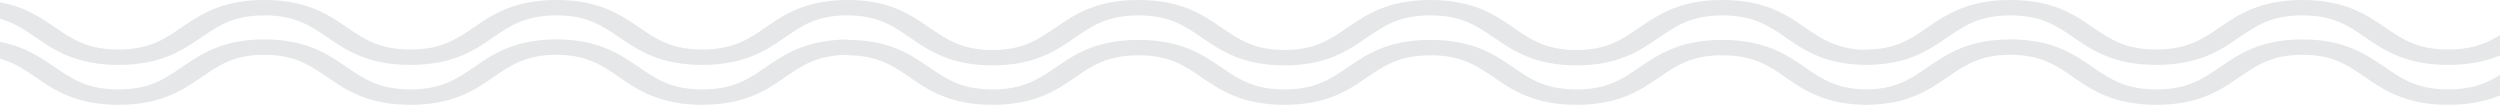
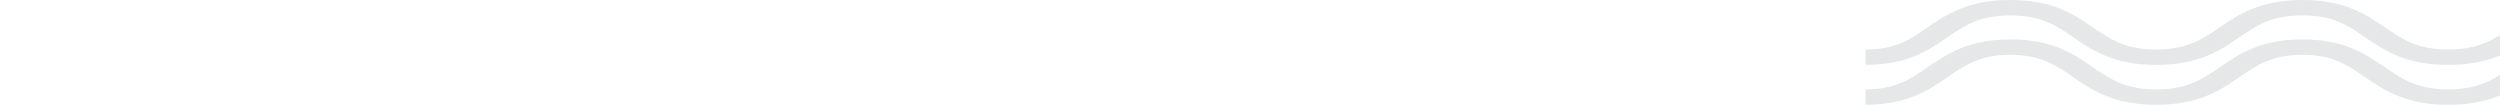
<svg xmlns="http://www.w3.org/2000/svg" version="1.2" viewBox="1020 589 520.07 21.8" width="520.07" height="21.8" id="svg88">
  <title id="title1">240708_Trident Website -xd</title>
  <defs id="defs20">
    <clipPath clipPathUnits="userSpaceOnUse" id="cp1">
      <path d="M 1020,589 H 1980 V 3186 H 1020 Z" id="path1" />
    </clipPath>
    <clipPath clipPathUnits="userSpaceOnUse" id="cp3">
      <path d="M 1459.93,1462.06 H 2237.07 V 1483.94 H 1459.93 Z" id="path3" />
    </clipPath>
  </defs>
  <style id="style20">
		tspan { white-space:pre } 
		.s0 { opacity: .6;fill: #cbcccd } 
		.s1 { fill: #e6e7e8 } 
		.s2 { fill: url(#g1) } 
		.s3 { fill: #061b29 } 
		.t4 { font-size: 70px;line-height: 70px;fill: #ffffff;font-weight: 600;font-family: "CormorantGaramond-SemiBold", "Cormorant Garamond" } 
		.t5 { font-size: 16px;line-height: 70px;fill: #ffffff;font-weight: 600;font-family: "Poppins-SemiBold", "Poppins" } 
		.s6 { fill: #ffffff;stroke: #707070;stroke-miterlimit:100 } 
		.s7 { fill: #ffffff } 
		.t8 { font-size: 18px;line-height: 70px;fill: #f3784b;font-weight: 600;font-family: "Poppins-SemiBold", "Poppins" } 
		.t9 { font-size: 70px;line-height: 70px;fill: #0d293c;font-weight: 600;font-family: "CormorantGaramond-SemiBold", "Cormorant Garamond" } 
		.t10 { font-size: 18px;line-height: 26px;fill: #0d293c;font-weight: 600;font-family: "Poppins-SemiBold", "Poppins" } 
		.t11 { font-size: 18px;line-height: 26px;text-transform: uppercase;fill: #0d293c;font-weight: 600;font-family: "Poppins-SemiBold", "Poppins" } 
		.t12 { font-size: 24px;line-height: 26px;text-transform: uppercase;fill: #0d293c;font-weight: 600;font-family: "Poppins-SemiBold", "Poppins" } 
		.s13 { fill: #0d293c } 
		.s14 { opacity: .8;fill: #092232 } 
		.t15 { font-size: 36px;line-height: 70px;text-transform: uppercase;fill: #ffffff;font-weight: 600;font-family: "Poppins-SemiBold", "Poppins" } 
		.s16 { fill: none;stroke: #bc875a;stroke-miterlimit:100;stroke-width: 2 } 
		.s17 { fill: #f3784c } 
		.t18 { font-size: 16px;line-height: 22px;text-transform: uppercase;fill: #ffffff;font-weight: 300;font-style: italic;font-family: "Poppins-LightItalic", "Poppins" } 
		.t19 { font-size: 70px;line-height: 70px;fill: #dcdad6;font-weight: 600;font-family: "CormorantGaramond-SemiBold", "Cormorant Garamond" } 
		.s20 { fill: none;stroke: #ffffff;stroke-miterlimit:100 } 
		.s21 { fill: #ffffff;stroke: #ffffff;stroke-miterlimit:100 } 
		.t22 { font-size: 16px;line-height: 70px;fill: #01030b;font-weight: 600;font-family: "Poppins-SemiBold", "Poppins" } 
		.s23 { fill: #0e121c } 
		.s24 { fill: #dcd9d5 } 
		.t25 { font-size: 50px;line-height: 60px;fill: #0d293c;font-weight: 600;font-family: "CormorantGaramond-SemiBold", "Cormorant Garamond" } 
		.t26 { font-size: 16px;line-height: 70px;fill: #dcd9d5;font-weight: 600;font-family: "Poppins-SemiBold", "Poppins" } 
		.t27 { font-size: 18px;line-height: 22px;fill: #ffffff;font-weight: 500;font-family: "Poppins-Medium", "Poppins" } 
		.t28 { font-size: 18px;line-height: 20px;text-transform: uppercase;fill: #ffffff;font-weight: 600;font-family: "Poppins-SemiBold", "Poppins" } 
		.t29 { font-size: 16px;line-height: 20px;text-transform: uppercase;fill: #ffffff;font-weight: 600;font-family: "Poppins-SemiBold", "Poppins" } 
	</style>
  <g id="Trident F&amp;G_Home" clip-path="url(#cp1)" transform="translate(-439.93,-873.1)">
    <g id="g88" style="display:inline">
      <g id="Group 95">
        <g id="Group 94" clip-path="url(#cp3)">
-           <path id="Path 981" class="s1" d="M 1649.2,1469.9 C 1653.1,1472.6 1657.6,1475.7 1666.4,1475.7 1675.2,1475.7 1679.7,1472.6 1683.6,1469.9 1687.2,1467.4 1690.4,1465.3 1696.8,1465.3 1703.1,1465.3 1706.3,1467.4 1709.9,1469.9 1713.9,1472.6 1718.3,1475.7 1727.1,1475.7 1735.9,1475.7 1740.4,1472.6 1744.3,1469.9 1748,1467.4 1751.1,1465.3 1757.5,1465.3 1763.9,1465.3 1767,1467.4 1770.7,1469.9 1774.6,1472.6 1779.1,1475.7 1787.9,1475.7 1796.7,1475.7 1801.1,1472.6 1805.1,1469.9 1808.7,1467.4 1811.9,1465.3 1818.2,1465.3 1824.6,1465.3 1827.8,1467.4 1831.4,1469.9 1835.3,1472.6 1839.7,1475.6 1848.4,1475.6 V 1472.5 C 1842.2,1472.4 1839,1470.3 1835.4,1467.8 1831.5,1465.1 1827,1462.1 1818.2,1462.1 1809.4,1462.1 1805,1465.1 1801,1467.8 1797.4,1470.3 1794.2,1472.5 1787.9,1472.5 1781.5,1472.5 1778.3,1470.3 1774.7,1467.8 1770.8,1465.1 1766.3,1462.1 1757.5,1462.1 1748.7,1462.1 1744.2,1465.1 1740.3,1467.8 1736.6,1470.3 1733.5,1472.5 1727.1,1472.5 1720.8,1472.5 1717.6,1470.3 1714,1467.8 1710,1465.1 1705.6,1462.1 1696.8,1462.1 1687.9,1462.1 1683.5,1465.1 1679.6,1467.8 1675.9,1470.3 1672.8,1472.5 1666.4,1472.5 1660,1472.5 1656.9,1470.3 1653.2,1467.8 1649.3,1465.1 1644.9,1462.1 1636.3,1462.1 1627.6,1462.1 1623.1,1465.1 1619.2,1467.8 1615.6,1470.3 1612.4,1472.4 1606,1472.4 1599.7,1472.4 1596.5,1470.3 1592.9,1467.8 1588.9,1465.1 1584.5,1462.1 1575.7,1462.1 1566.9,1462.1 1562.4,1465.1 1558.5,1467.8 1554.8,1470.3 1551.7,1472.4 1545.3,1472.4 1538.9,1472.4 1535.8,1470.3 1532.1,1467.8 1528.2,1465.1 1523.7,1462.1 1514.9,1462.1 1506.1,1462.1 1501.7,1465.1 1497.7,1467.8 1494.1,1470.3 1490.9,1472.4 1484.6,1472.4 1478.2,1472.4 1475,1470.3 1471.4,1467.8 1468.4,1465.8 1465.2,1463.5 1459.9,1462.6 V 1466 C 1462.9,1466.8 1465,1468.3 1467.4,1469.9 1471.3,1472.6 1475.8,1475.6 1484.6,1475.6 1493.4,1475.6 1497.8,1472.6 1501.8,1469.9 1505.4,1467.4 1508.6,1465.3 1514.9,1465.3 1521.3,1465.3 1524.4,1467.4 1528.1,1469.9 1532,1472.6 1536.5,1475.6 1545.3,1475.6 1554.1,1475.6 1558.6,1472.6 1562.5,1469.9 1566.1,1467.4 1569.3,1465.3 1575.7,1465.3 1582,1465.3 1585.2,1467.4 1588.8,1469.9 1592.8,1472.6 1597.2,1475.6 1606,1475.6 1614.8,1475.6 1619.3,1472.6 1623.2,1469.9 1626.8,1467.4 1629.9,1465.3 1636.2,1465.3 1642.4,1465.3 1645.6,1467.4 1649.2,1469.9 Z" />
          <path id="Path 982" class="s1" d="M 2073.1,1469.9 C 2077.1,1472.6 2081.5,1475.7 2090.3,1475.7 2099.1,1475.7 2103.6,1472.6 2107.5,1469.9 2111.2,1467.4 2114.3,1465.3 2120.7,1465.3 2127.1,1465.3 2130.2,1467.4 2133.9,1469.9 2137.8,1472.6 2142.3,1475.7 2151.1,1475.7 2159.9,1475.7 2164.3,1472.6 2168.3,1469.9 2171.9,1467.4 2175.1,1465.3 2181.4,1465.3 2187.8,1465.3 2191,1467.4 2194.6,1469.9 2198.5,1472.6 2203,1475.7 2211.8,1475.7 2220.6,1475.7 2225.1,1472.6 2229,1469.9 2231.5,1468.2 2233.8,1466.6 2237.1,1465.8 V 1462.5 C 2231.5,1463.4 2228.1,1465.7 2225,1467.8 2221.3,1470.3 2218.2,1472.5 2211.8,1472.5 2205.4,1472.5 2202.3,1470.3 2198.6,1467.8 2194.7,1465.1 2190.3,1462.1 2181.4,1462.1 2172.6,1462.1 2168.2,1465.1 2164.2,1467.8 2160.6,1470.3 2157.5,1472.5 2151.1,1472.5 2144.7,1472.5 2141.6,1470.3 2137.9,1467.8 2134,1465.1 2129.5,1462.1 2120.7,1462.1 2111.9,1462.1 2107.4,1465.1 2103.5,1467.8 2099.9,1470.3 2096.7,1472.5 2090.3,1472.5 2084,1472.5 2080.8,1470.3 2077.2,1467.8 2073.3,1465.1 2068.9,1462.1 2060.2,1462.1 2051.5,1462.1 2047.1,1465.1 2043.1,1467.8 2039.5,1470.3 2036.4,1472.4 2030,1472.4 2023.6,1472.4 2020.5,1470.3 2016.8,1467.8 2012.9,1465.1 2008.4,1462.1 1999.6,1462.1 1990.8,1462.1 1986.3,1465.1 1982.4,1467.8 1978.8,1470.3 1975.6,1472.4 1969.2,1472.4 1962.9,1472.4 1959.7,1470.3 1956.1,1467.8 1952.1,1465.1 1947.7,1462.1 1938.9,1462.1 1930.1,1462.1 1925.6,1465.1 1921.7,1467.8 1918,1470.3 1914.9,1472.4 1908.5,1472.4 1902.1,1472.4 1899,1470.3 1895.3,1467.8 1891.4,1465.1 1887,1462.1 1878.1,1462.1 1869.3,1462.1 1864.9,1465.1 1860.9,1467.8 1857.3,1470.3 1854.2,1472.4 1848,1472.4 V 1475.6 C 1856.6,1475.6 1861.1,1472.6 1865,1469.9 1868.6,1467.4 1871.8,1465.3 1878.1,1465.3 1884.5,1465.3 1887.7,1467.4 1891.3,1469.9 1895.2,1472.6 1899.7,1475.6 1908.5,1475.6 1917.3,1475.6 1921.8,1472.6 1925.7,1469.9 1929.4,1467.4 1932.5,1465.3 1938.9,1465.3 1945.3,1465.3 1948.4,1467.4 1952,1469.9 1956,1472.6 1960.4,1475.6 1969.2,1475.6 1978.1,1475.6 1982.5,1472.6 1986.4,1469.9 1990.1,1467.4 1993.2,1465.3 1999.6,1465.3 2006,1465.3 2009.1,1467.4 2012.8,1469.9 2016.7,1472.6 2021.2,1475.6 2030,1475.6 2038.8,1475.6 2043.3,1472.6 2047.2,1469.9 2050.8,1467.4 2053.9,1465.3 2060.1,1465.3 2066.4,1465.3 2069.5,1467.4 2073.1,1469.9 Z" />
-           <path id="Path 983" class="s1" d="M 1649.2,1478.2 C 1653.1,1480.9 1657.6,1483.9 1666.4,1483.9 1675.2,1483.9 1679.7,1480.9 1683.6,1478.2 1687.2,1475.7 1690.4,1473.6 1696.8,1473.6 1703.1,1473.6 1706.3,1475.7 1709.9,1478.2 1713.9,1480.9 1718.3,1483.9 1727.1,1483.9 1735.9,1483.9 1740.4,1480.9 1744.3,1478.2 1748,1475.7 1751.1,1473.6 1757.5,1473.6 1763.9,1473.6 1767,1475.7 1770.7,1478.2 1774.6,1480.9 1779.1,1483.9 1787.9,1483.9 1796.7,1483.9 1801.1,1480.9 1805.1,1478.2 1808.7,1475.7 1811.9,1473.6 1818.2,1473.6 1824.6,1473.6 1827.8,1475.7 1831.4,1478.2 1835.3,1480.9 1839.7,1483.9 1848.4,1483.9 V 1480.7 C 1842.2,1480.7 1839,1478.6 1835.4,1476.1 1831.5,1473.4 1827,1470.4 1818.2,1470.4 1809.4,1470.4 1805,1473.4 1801,1476.1 1797.4,1478.6 1794.2,1480.7 1787.9,1480.7 1781.5,1480.7 1778.3,1478.6 1774.7,1476.1 1770.8,1473.4 1766.3,1470.4 1757.5,1470.4 1748.7,1470.4 1744.2,1473.4 1740.3,1476.1 1736.6,1478.6 1733.5,1480.7 1727.1,1480.7 1720.8,1480.7 1717.6,1478.6 1714,1476.1 1710,1473.4 1705.6,1470.4 1696.8,1470.4 1687.9,1470.4 1683.5,1473.4 1679.6,1476.1 1675.9,1478.6 1672.8,1480.7 1666.4,1480.7 1660,1480.7 1656.9,1478.6 1653.2,1476.1 1649.3,1473.4 1644.9,1470.4 1636.3,1470.4 V 1470.3 C 1627.6,1470.4 1623.1,1473.4 1619.2,1476.1 1615.6,1478.6 1612.4,1480.7 1606,1480.7 1599.7,1480.7 1596.5,1478.6 1592.9,1476.1 1588.9,1473.4 1584.5,1470.3 1575.7,1470.3 1566.9,1470.3 1562.4,1473.4 1558.5,1476.1 1554.8,1478.6 1551.7,1480.7 1545.3,1480.7 1538.9,1480.7 1535.8,1478.6 1532.1,1476.1 1528.2,1473.4 1523.7,1470.3 1514.9,1470.3 1506.1,1470.3 1501.7,1473.4 1497.7,1476.1 1494.1,1478.6 1490.9,1480.7 1484.6,1480.7 1478.2,1480.7 1475,1478.6 1471.4,1476.1 1468.4,1474.1 1465.2,1471.8 1459.9,1470.8 V 1474.3 C 1462.9,1475.1 1465,1476.6 1467.4,1478.2 1471.3,1480.9 1475.8,1483.9 1484.6,1483.9 1493.4,1483.9 1497.8,1480.9 1501.8,1478.2 1505.4,1475.7 1508.6,1473.5 1514.9,1473.5 1521.3,1473.5 1524.4,1475.7 1528.1,1478.2 1532,1480.9 1536.5,1483.9 1545.3,1483.9 1554.1,1483.9 1558.6,1480.9 1562.5,1478.2 1566.1,1475.7 1569.3,1473.5 1575.7,1473.5 1582,1473.5 1585.2,1475.7 1588.8,1478.2 1592.8,1480.9 1597.2,1483.9 1606,1483.9 1614.8,1483.9 1619.3,1480.9 1623.2,1478.2 1626.8,1475.7 1629.9,1473.6 1636.2,1473.5 V 1473.6 C 1642.4,1473.6 1645.6,1475.7 1649.2,1478.2 Z" />
          <path id="Path 984" class="s1" d="M 2073.1,1478.2 C 2077.1,1480.9 2081.5,1483.9 2090.3,1483.9 2099.1,1483.9 2103.6,1480.9 2107.5,1478.2 2111.2,1475.7 2114.3,1473.6 2120.7,1473.6 2127.1,1473.6 2130.2,1475.7 2133.9,1478.2 2137.8,1480.9 2142.3,1483.9 2151.1,1483.9 2159.9,1483.9 2164.3,1480.9 2168.3,1478.2 2171.9,1475.7 2175.1,1473.6 2181.4,1473.6 2187.8,1473.6 2191,1475.7 2194.6,1478.2 2198.5,1480.9 2203,1483.9 2211.8,1483.9 2220.6,1483.9 2225.1,1480.9 2229,1478.2 2231.5,1476.5 2233.8,1474.9 2237.1,1474.1 V 1470.8 C 2231.5,1471.7 2228.1,1474 2225,1476.1 2221.3,1478.6 2218.2,1480.7 2211.8,1480.7 2205.4,1480.7 2202.3,1478.6 2198.6,1476.1 2194.7,1473.4 2190.3,1470.4 2181.4,1470.4 2172.6,1470.4 2168.2,1473.4 2164.2,1476.1 2160.6,1478.6 2157.5,1480.7 2151.1,1480.7 2144.7,1480.7 2141.6,1478.6 2137.9,1476.1 2134,1473.4 2129.5,1470.4 2120.7,1470.4 2111.9,1470.4 2107.4,1473.4 2103.5,1476.1 2099.9,1478.6 2096.7,1480.7 2090.3,1480.7 2084,1480.7 2080.8,1478.6 2077.2,1476.1 2073.3,1473.4 2068.9,1470.4 2060.2,1470.4 2051.5,1470.4 2047.1,1473.4 2043.1,1476.1 2039.5,1478.6 2036.4,1480.7 2030,1480.7 2023.6,1480.7 2020.5,1478.6 2016.8,1476.1 2012.9,1473.4 2008.4,1470.3 1999.6,1470.3 1990.8,1470.3 1986.3,1473.4 1982.4,1476.1 1978.8,1478.6 1975.6,1480.7 1969.2,1480.7 1962.9,1480.7 1959.7,1478.6 1956.1,1476.1 1952.1,1473.4 1947.7,1470.3 1938.9,1470.3 1930.1,1470.3 1925.6,1473.4 1921.7,1476.1 1918,1478.6 1914.9,1480.7 1908.5,1480.7 1902.1,1480.7 1899,1478.6 1895.3,1476.1 1891.4,1473.4 1887,1470.3 1878.1,1470.3 1869.3,1470.3 1864.9,1473.4 1860.9,1476.1 1857.3,1478.6 1854.2,1480.7 1848,1480.7 V 1483.9 C 1856.6,1483.9 1861.1,1480.9 1865,1478.2 1868.6,1475.7 1871.8,1473.5 1878.1,1473.5 1884.5,1473.5 1887.7,1475.7 1891.3,1478.2 1895.2,1480.9 1899.7,1483.9 1908.5,1483.9 1917.3,1483.9 1921.8,1480.9 1925.7,1478.2 1929.4,1475.7 1932.5,1473.5 1938.9,1473.5 1945.3,1473.5 1948.4,1475.7 1952,1478.2 1956,1480.9 1960.4,1483.9 1969.2,1483.9 1978.1,1483.9 1982.5,1480.9 1986.4,1478.2 1990.1,1475.7 1993.2,1473.5 1999.6,1473.5 2006,1473.5 2009.1,1475.7 2012.8,1478.2 2016.7,1480.9 2021.2,1483.9 2030,1483.9 2038.8,1483.9 2043.3,1480.9 2047.2,1478.2 2050.8,1475.7 2053.9,1473.6 2060.1,1473.5 V 1473.6 C 2066.4,1473.6 2069.5,1475.7 2073.1,1478.2 Z" />
        </g>
      </g>
    </g>
  </g>
</svg>